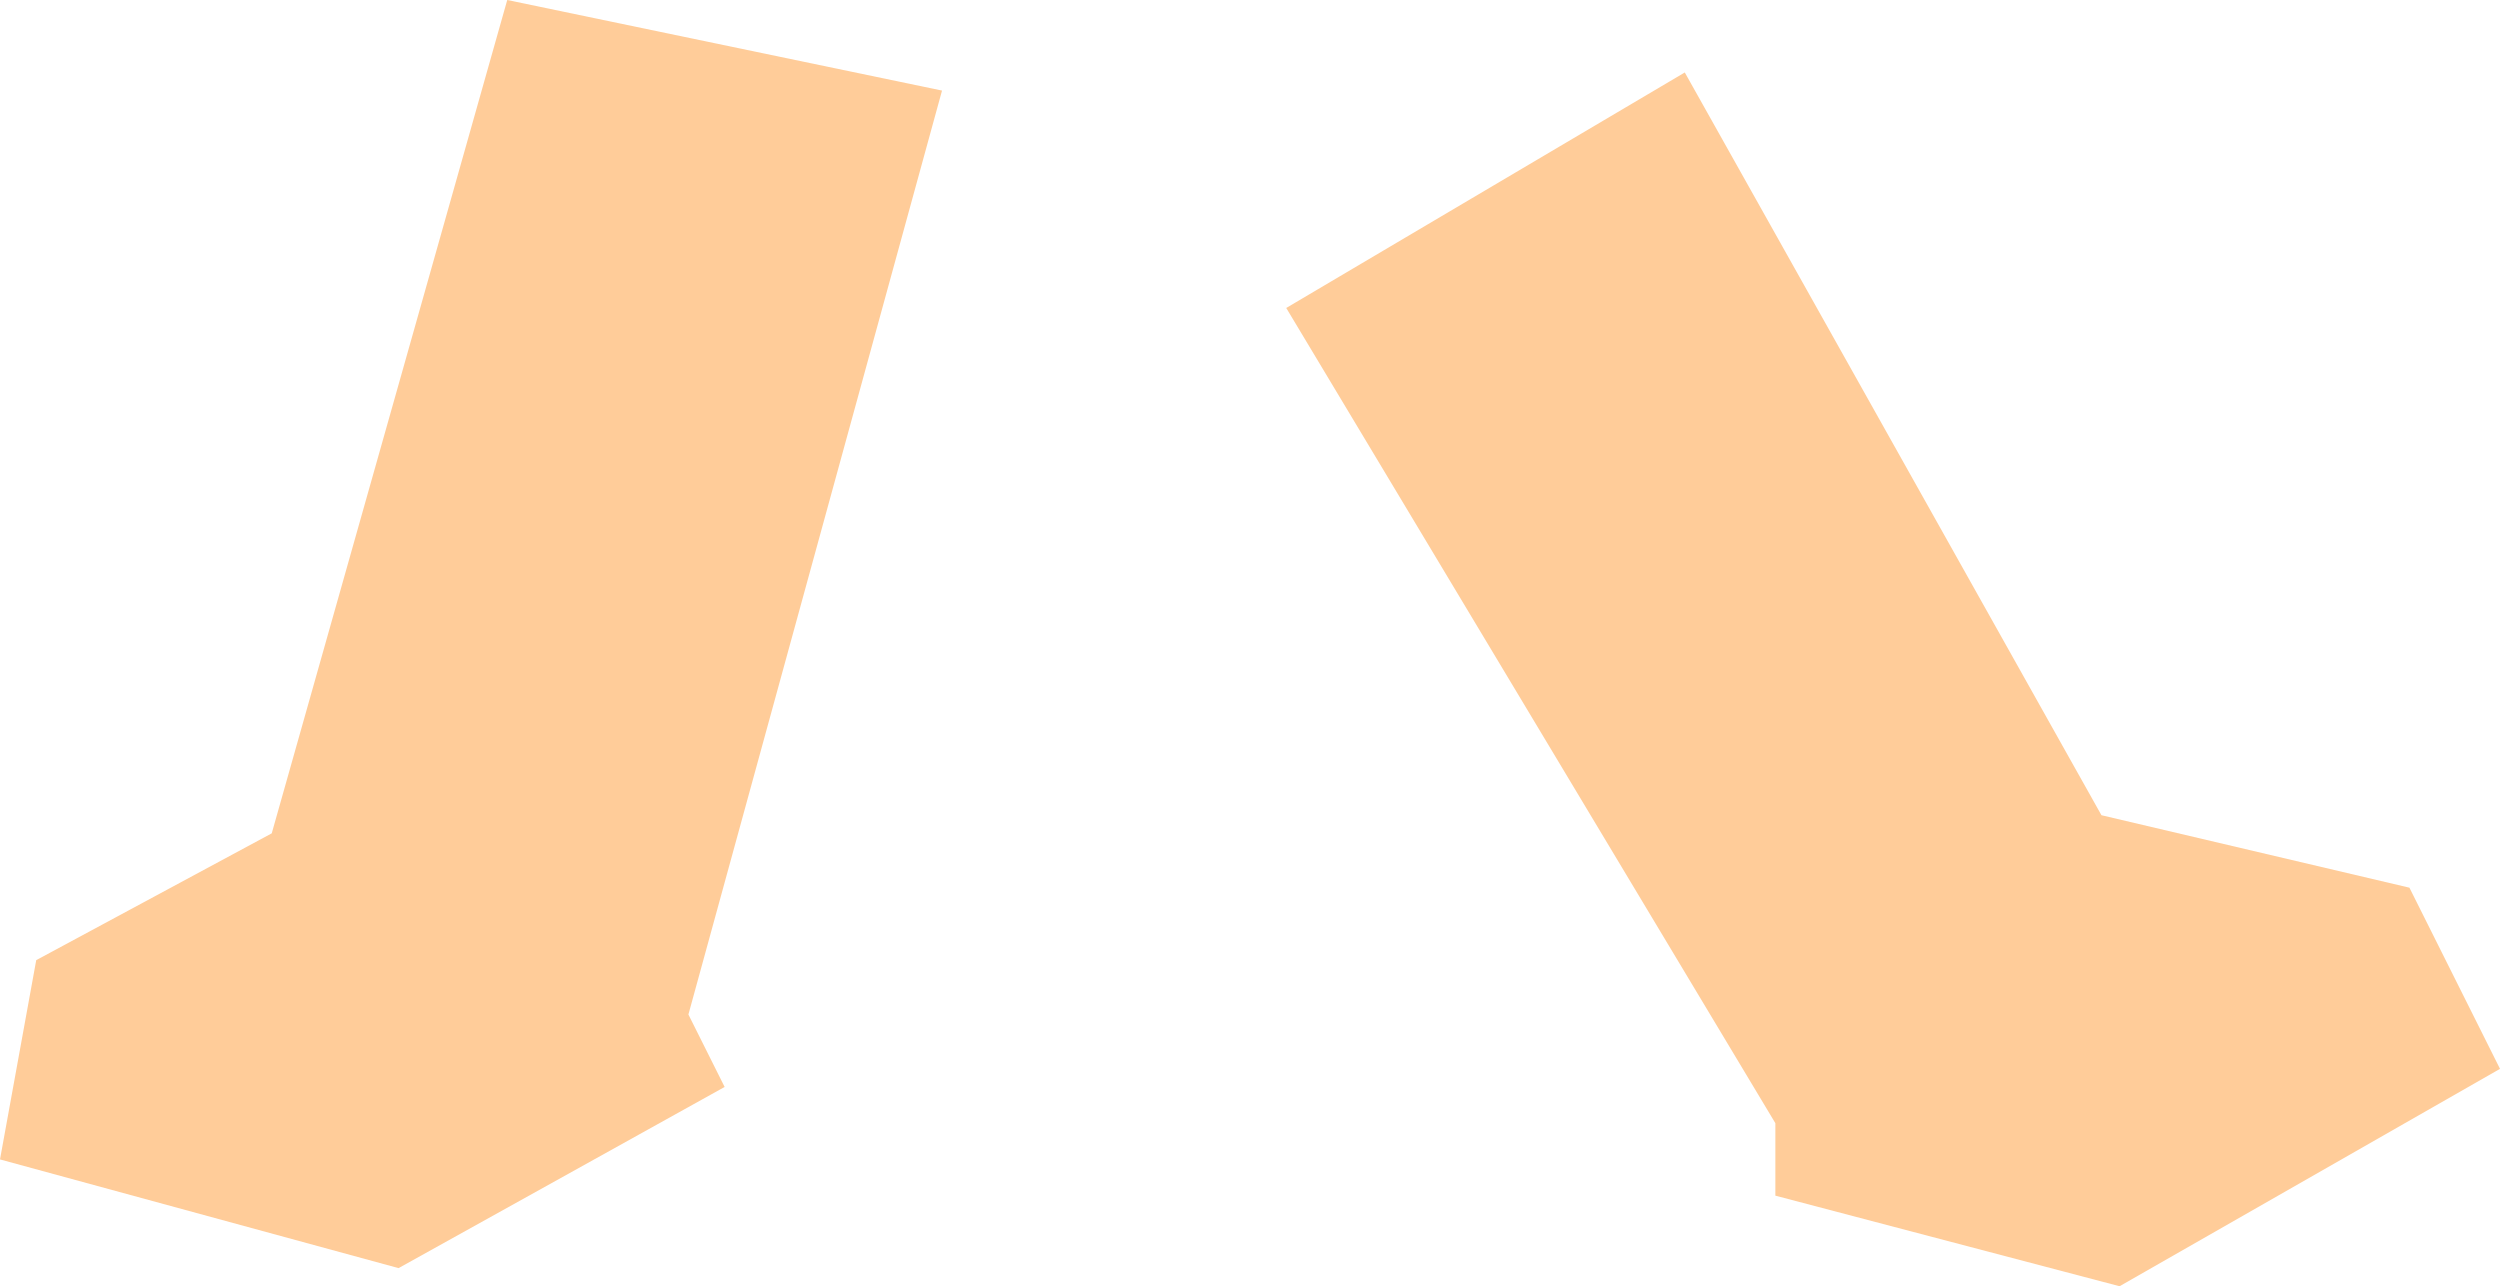
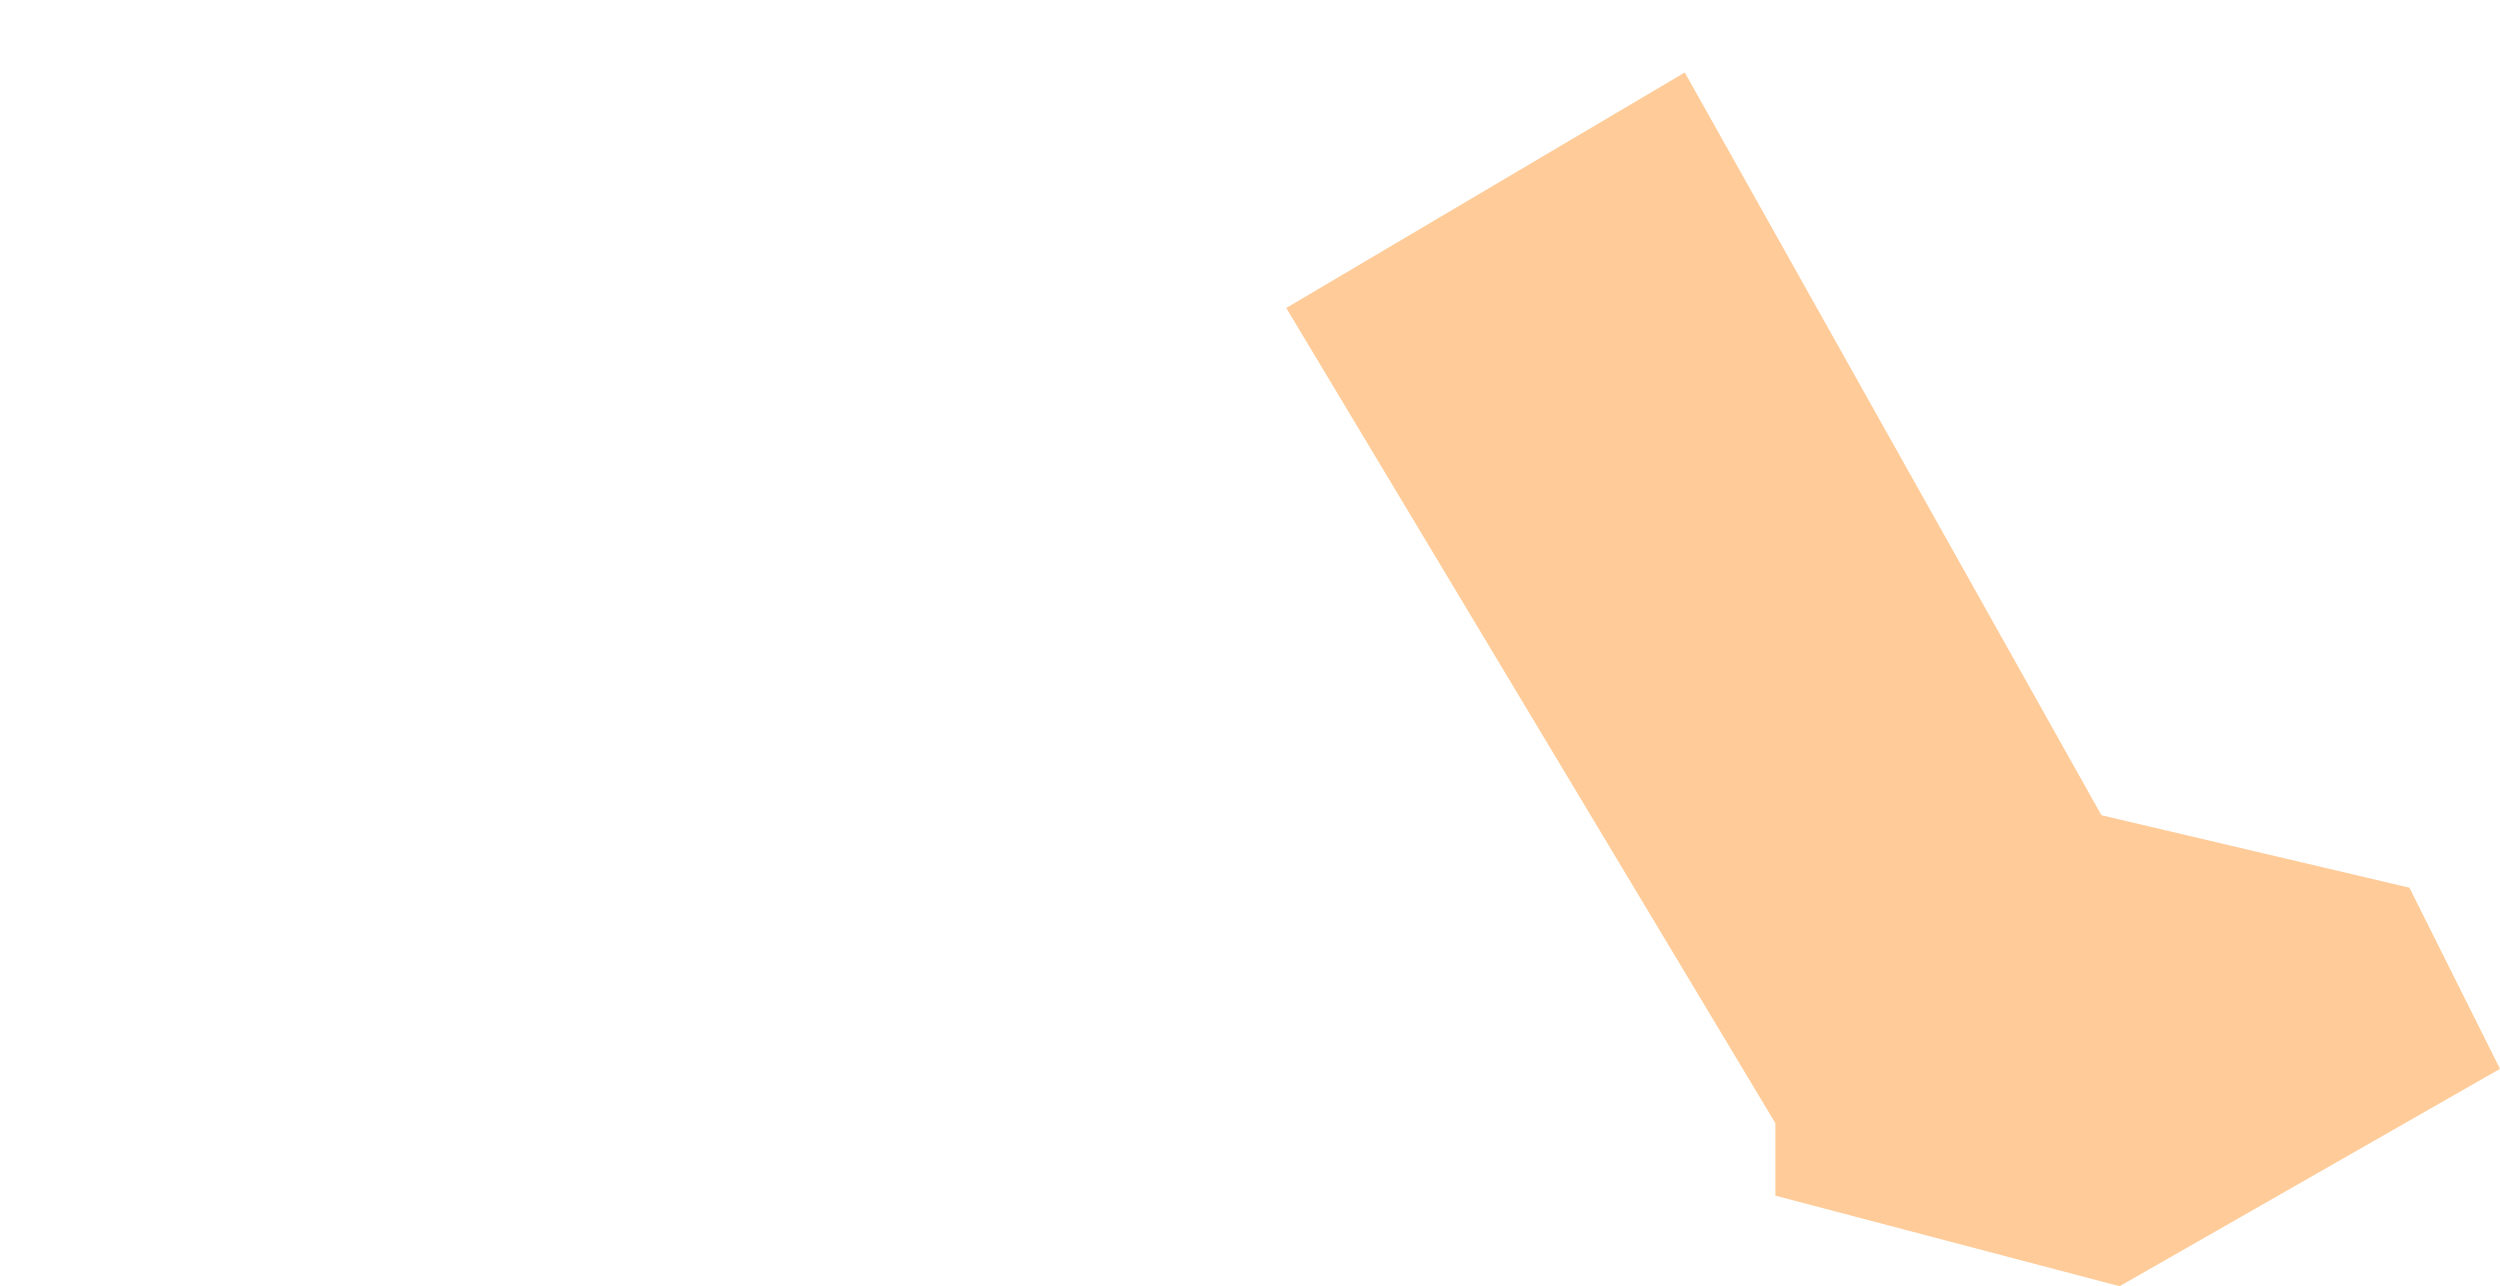
<svg xmlns="http://www.w3.org/2000/svg" height="3.55px" width="6.9px">
  <g transform="matrix(1.0, 0.0, 0.0, 1.0, 3.4, 2.0)">
-     <path d="M-0.8 -1.75 L-1.5 0.8 -1.4 1.0 -2.3 1.5 -3.4 1.2 -3.3 0.65 -2.65 0.3 -2.0 -2.0 -0.8 -1.75" fill="#ffcc99" fill-rule="evenodd" stroke="none" />
    <path d="M0.15 -1.15 L1.25 -1.8 2.4 0.25 3.25 0.45 3.5 0.95 2.45 1.55 1.5 1.3 1.5 1.1 0.15 -1.15" fill="#ffcc99" fill-rule="evenodd" stroke="none" />
  </g>
</svg>